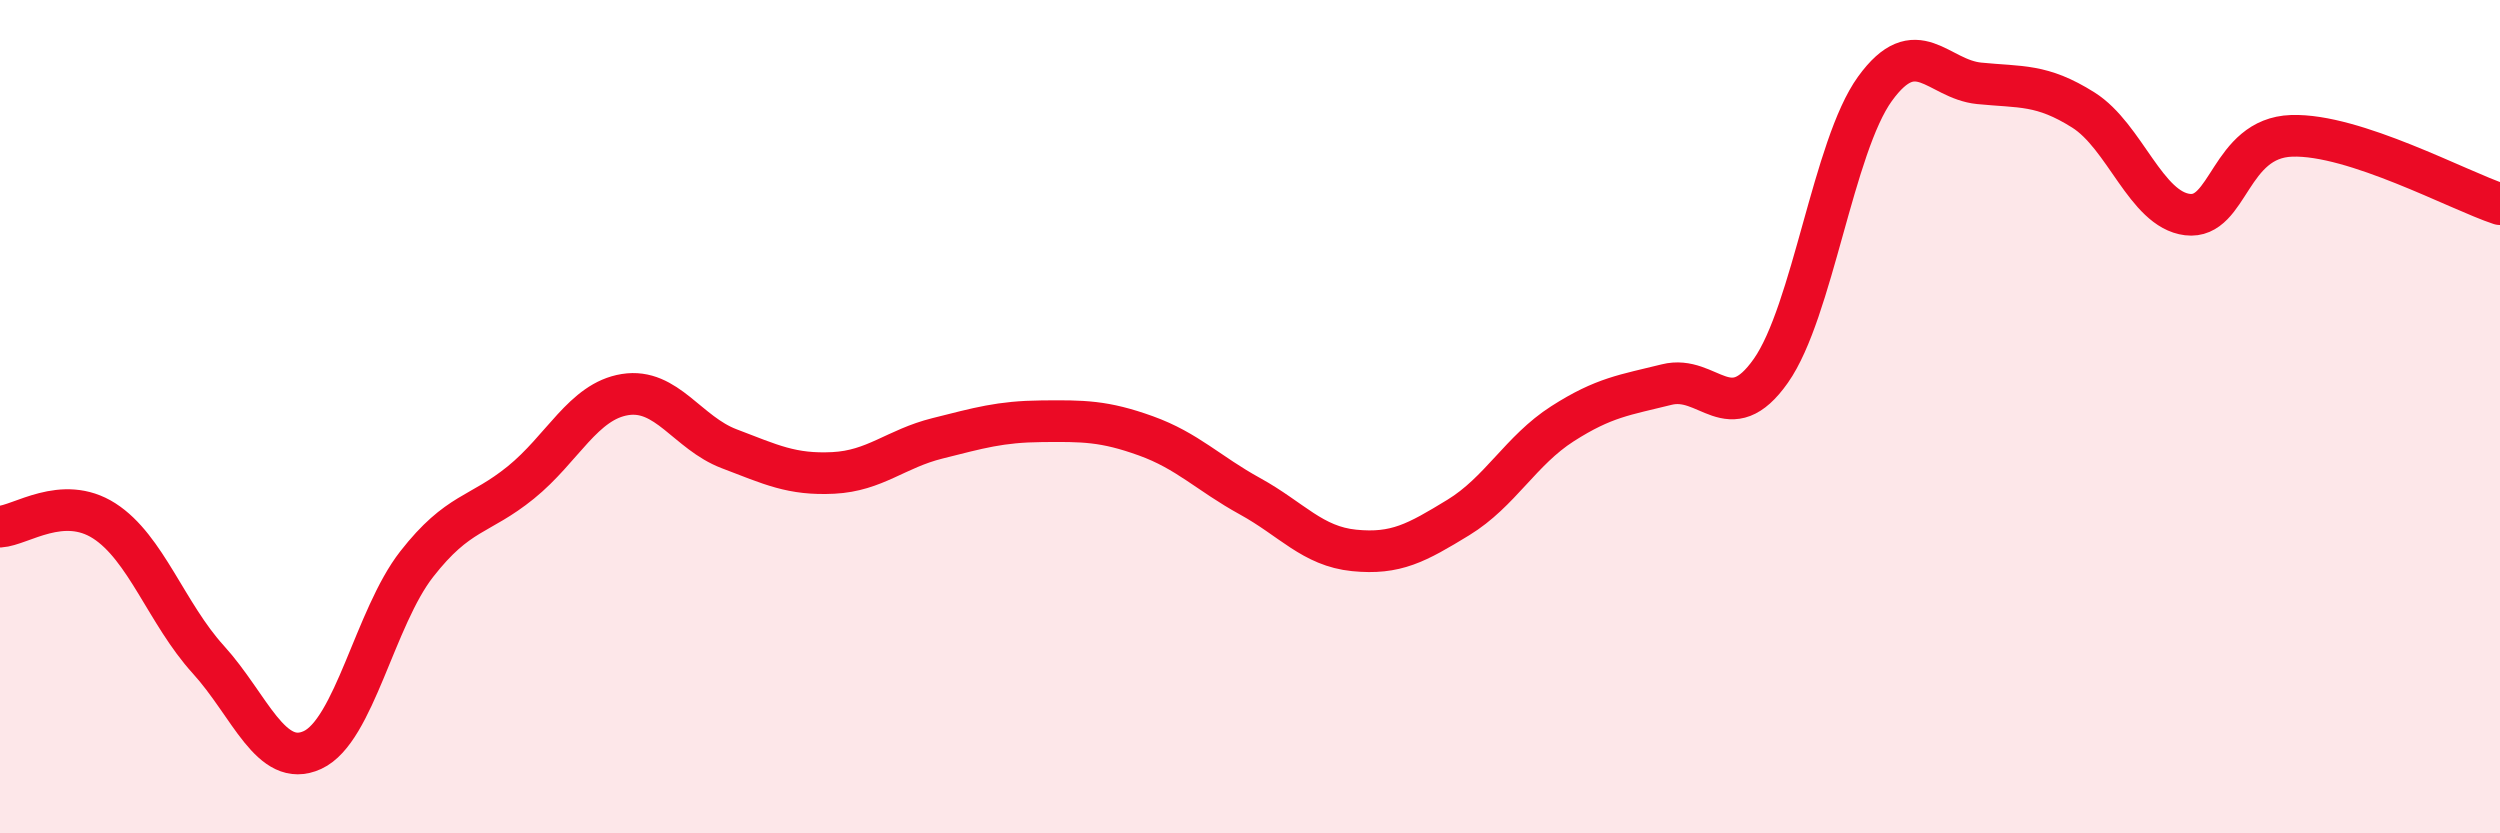
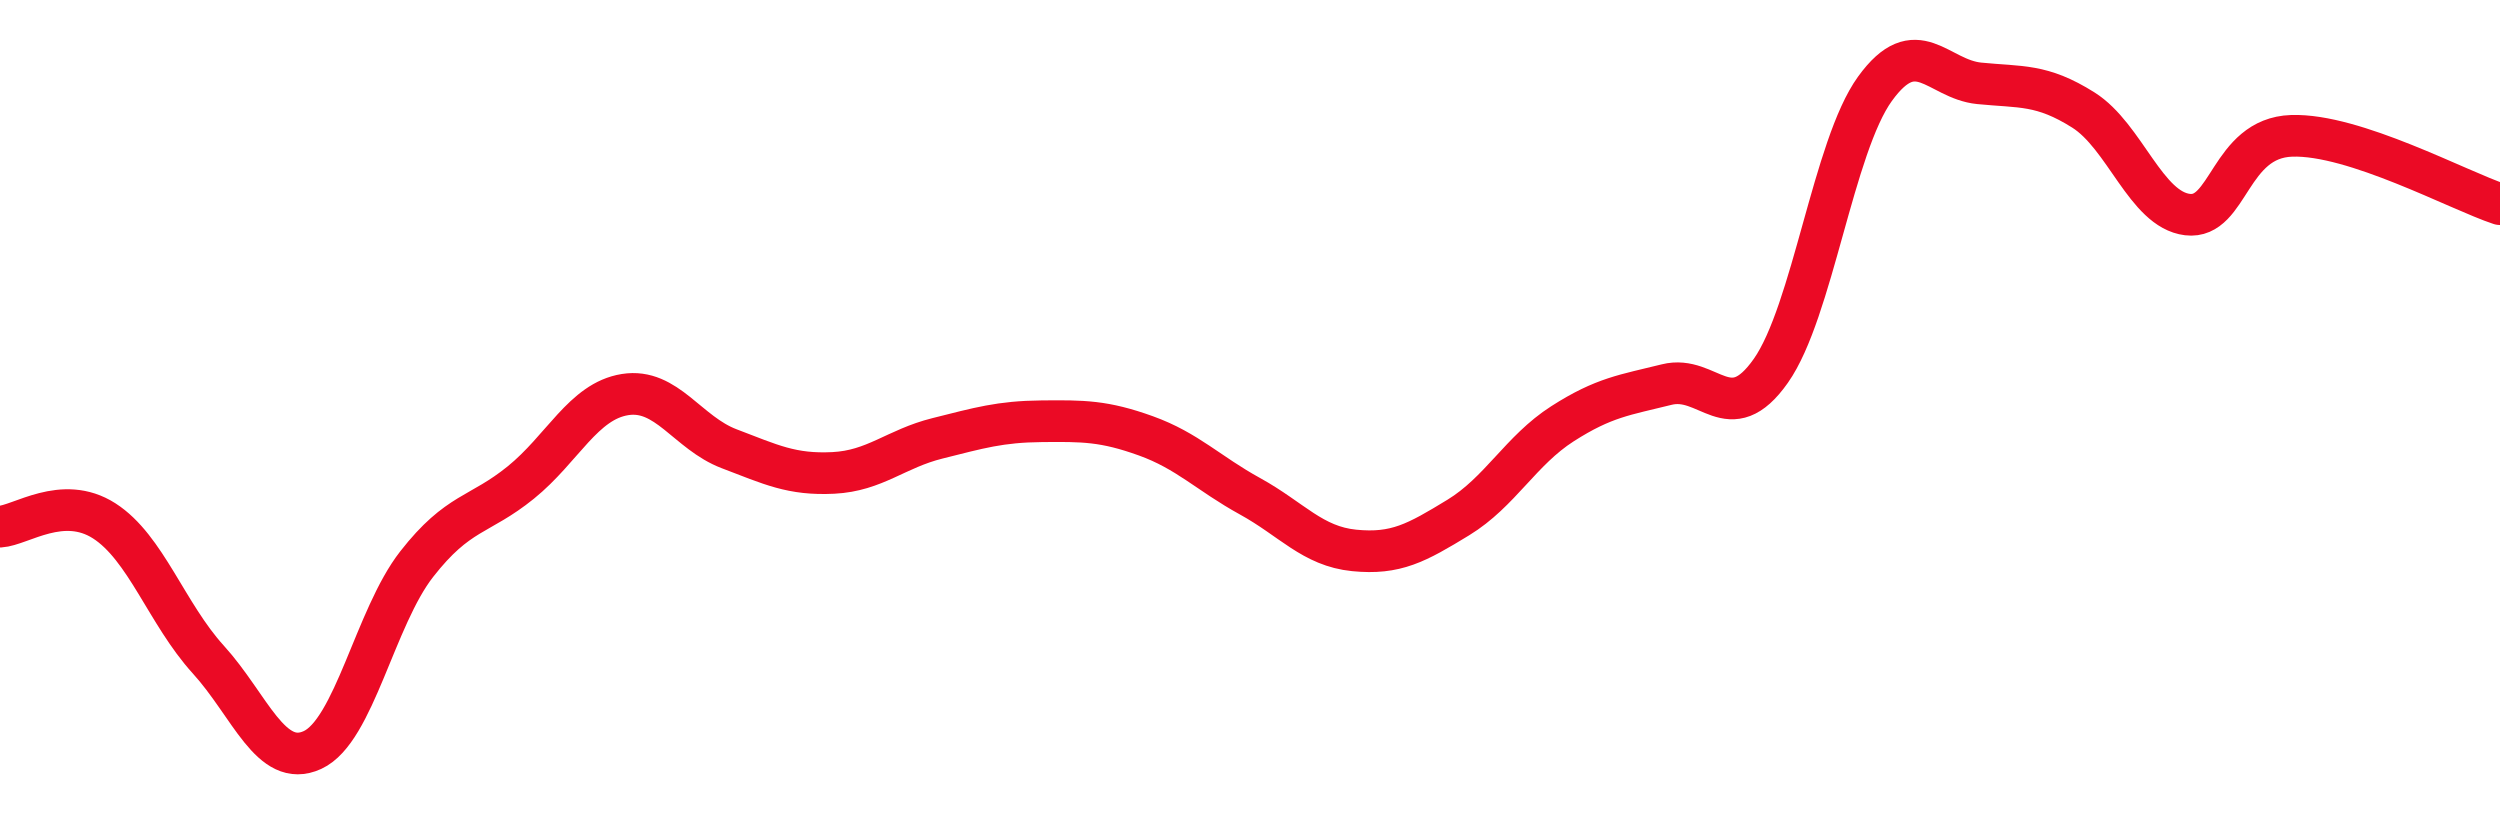
<svg xmlns="http://www.w3.org/2000/svg" width="60" height="20" viewBox="0 0 60 20">
-   <path d="M 0,12.64 C 0.5,12.61 1.5,11.86 2.5,12.5 C 3.5,13.14 4,14.73 5,15.83 C 6,16.93 6.5,18.46 7.5,18 C 8.5,17.54 9,14.82 10,13.54 C 11,12.26 11.5,12.39 12.5,11.58 C 13.5,10.77 14,9.63 15,9.47 C 16,9.31 16.5,10.39 17.5,10.77 C 18.5,11.15 19,11.4 20,11.35 C 21,11.3 21.5,10.77 22.5,10.52 C 23.5,10.27 24,10.12 25,10.11 C 26,10.1 26.5,10.1 27.5,10.46 C 28.5,10.82 29,11.36 30,11.91 C 31,12.46 31.5,13.11 32.5,13.21 C 33.5,13.31 34,13.03 35,12.42 C 36,11.81 36.5,10.81 37.5,10.17 C 38.5,9.53 39,9.48 40,9.23 C 41,8.98 41.5,10.32 42.5,8.9 C 43.5,7.48 44,3.51 45,2.13 C 46,0.75 46.5,1.9 47.5,2 C 48.5,2.1 49,2.01 50,2.64 C 51,3.27 51.5,5.03 52.5,5.15 C 53.5,5.27 53.5,3.31 55,3.26 C 56.5,3.21 59,4.57 60,4.9L60 20L0 20Z" fill="#EB0A25" opacity="0.1" stroke-linecap="round" stroke-linejoin="round" />
  <path d="M 0,12.64 C 0.5,12.61 1.5,11.86 2.5,12.5 C 3.5,13.14 4,14.73 5,15.83 C 6,16.93 6.5,18.46 7.5,18 C 8.5,17.54 9,14.82 10,13.54 C 11,12.26 11.5,12.39 12.5,11.58 C 13.5,10.77 14,9.63 15,9.47 C 16,9.31 16.5,10.39 17.5,10.77 C 18.5,11.15 19,11.4 20,11.35 C 21,11.3 21.5,10.77 22.5,10.52 C 23.5,10.27 24,10.12 25,10.11 C 26,10.1 26.5,10.1 27.5,10.46 C 28.5,10.82 29,11.36 30,11.91 C 31,12.46 31.5,13.11 32.5,13.21 C 33.5,13.31 34,13.03 35,12.42 C 36,11.81 36.5,10.81 37.5,10.17 C 38.5,9.53 39,9.48 40,9.23 C 41,8.98 41.5,10.32 42.5,8.9 C 43.5,7.48 44,3.51 45,2.13 C 46,0.75 46.5,1.9 47.5,2 C 48.5,2.1 49,2.01 50,2.64 C 51,3.27 51.5,5.03 52.5,5.15 C 53.5,5.27 53.5,3.31 55,3.26 C 56.5,3.21 59,4.57 60,4.9" stroke="#EB0A25" stroke-width="1" fill="none" stroke-linecap="round" stroke-linejoin="round" />
</svg>